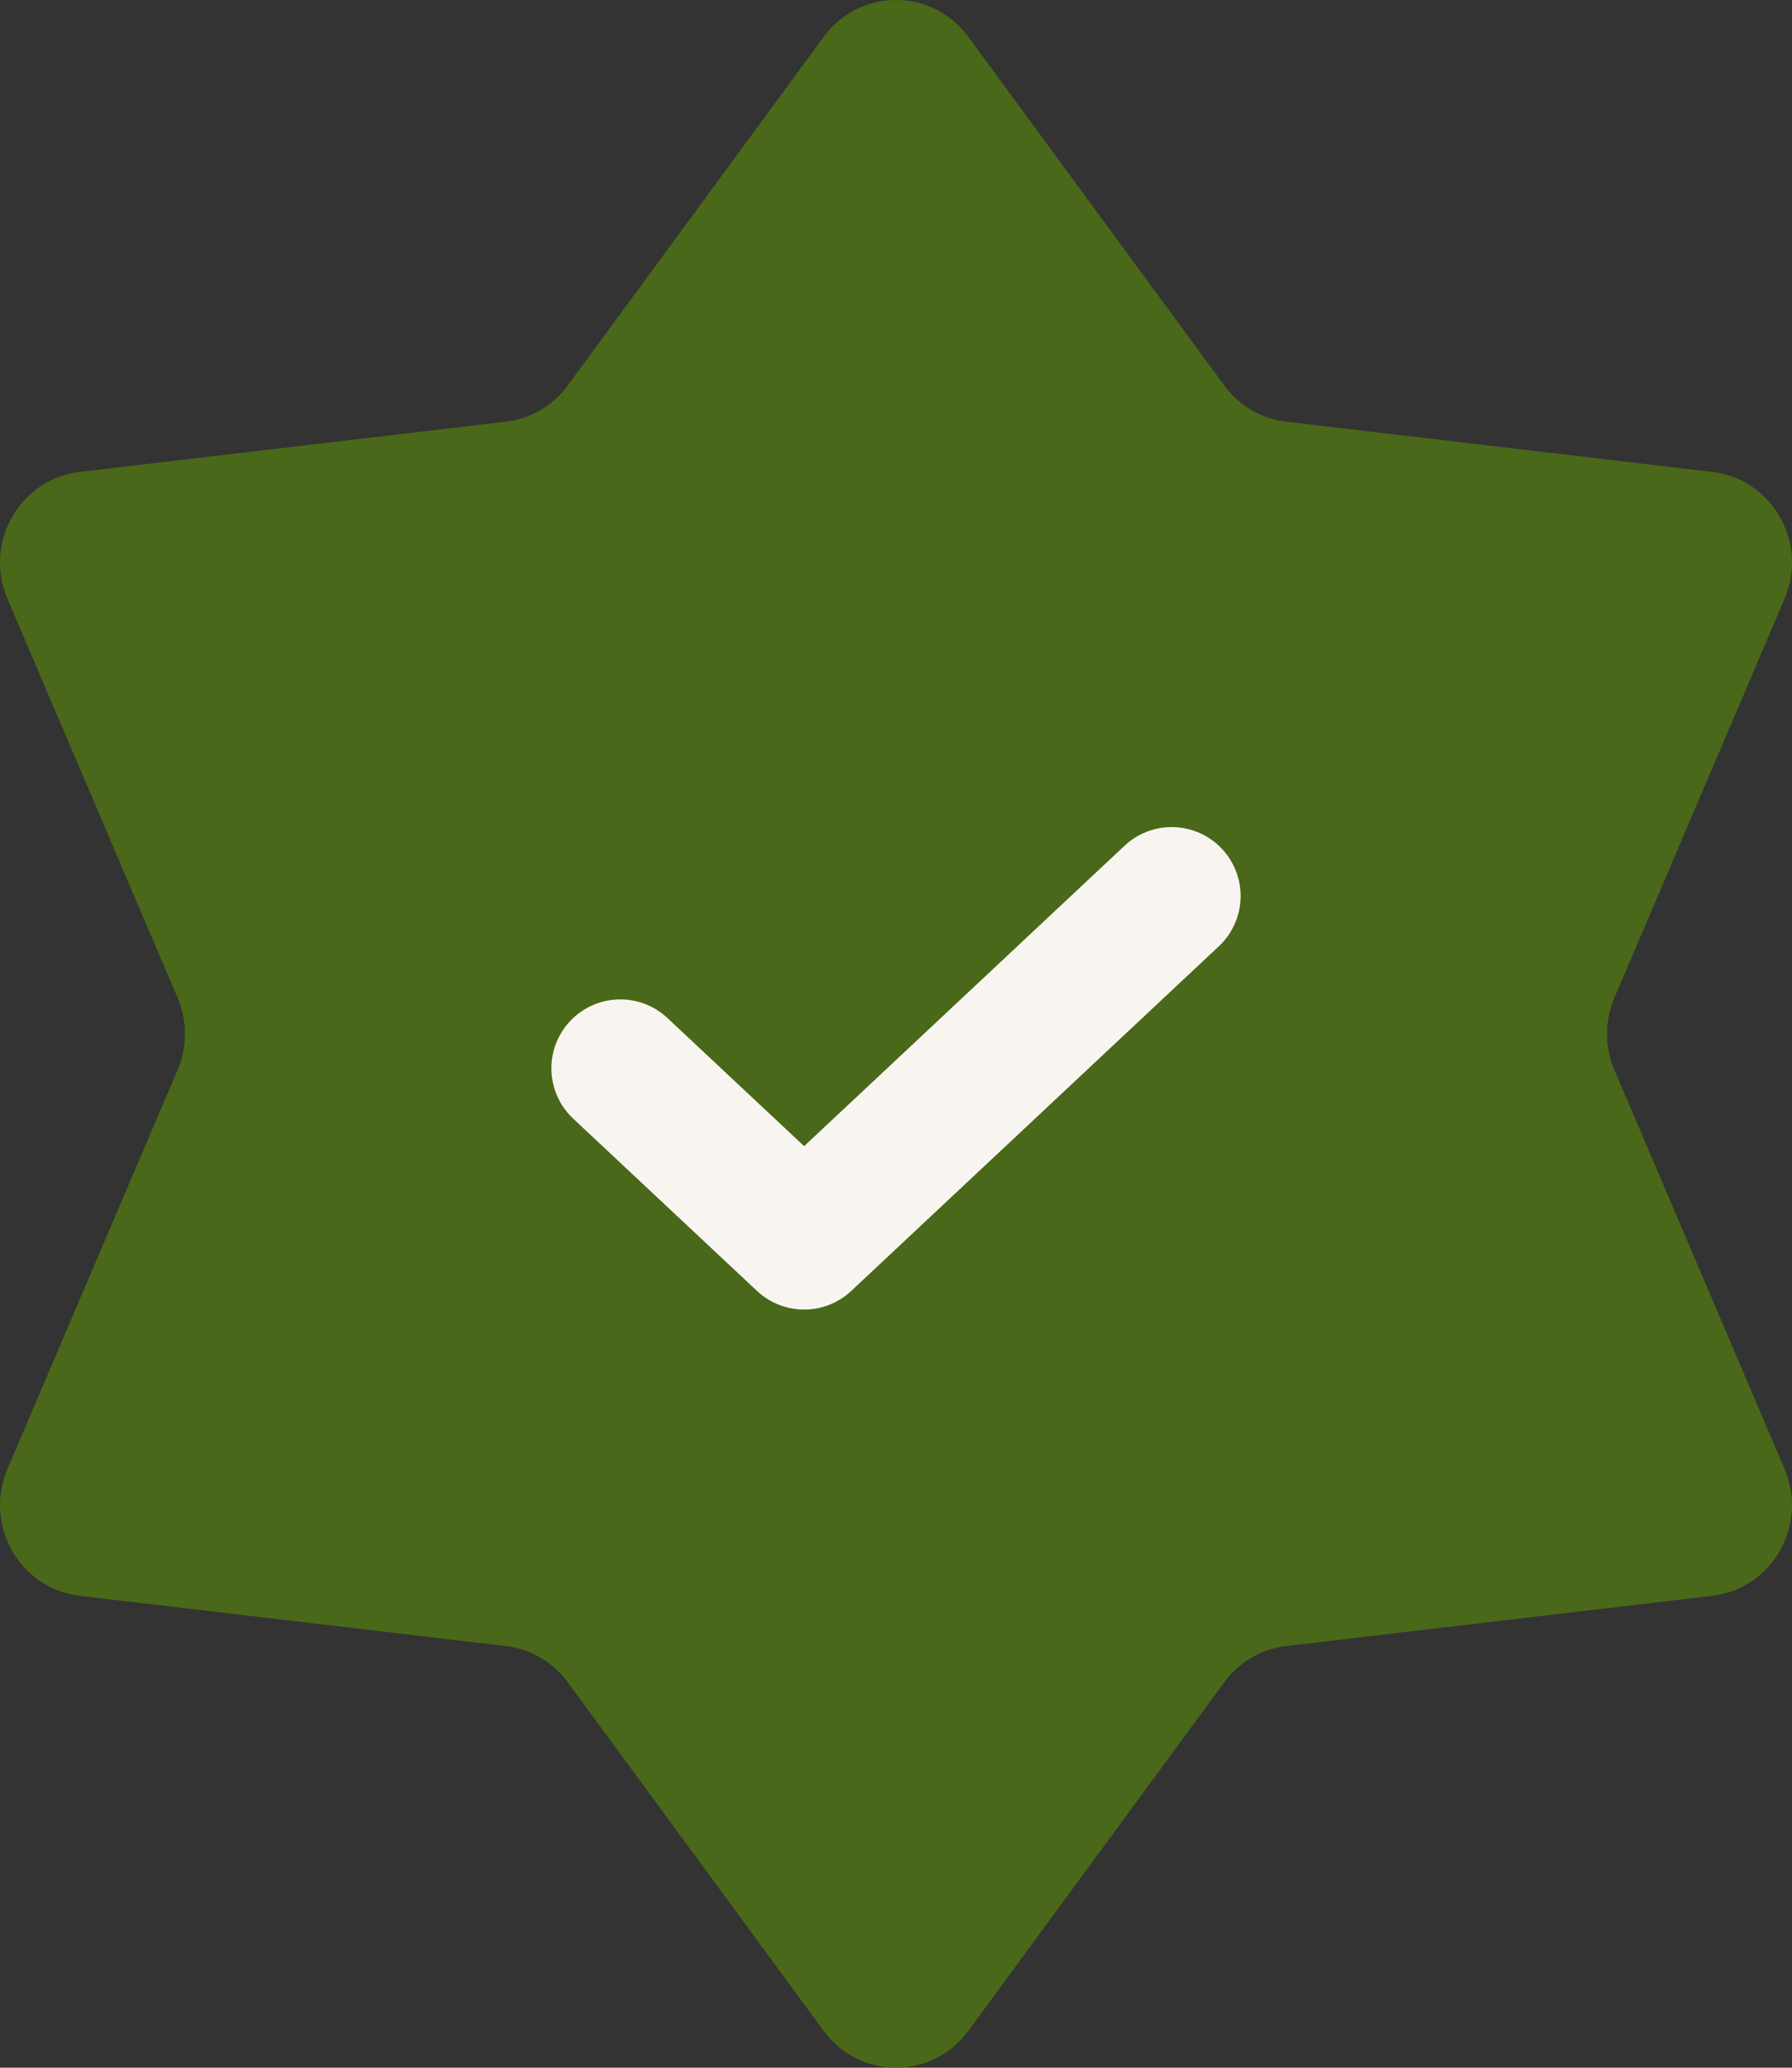
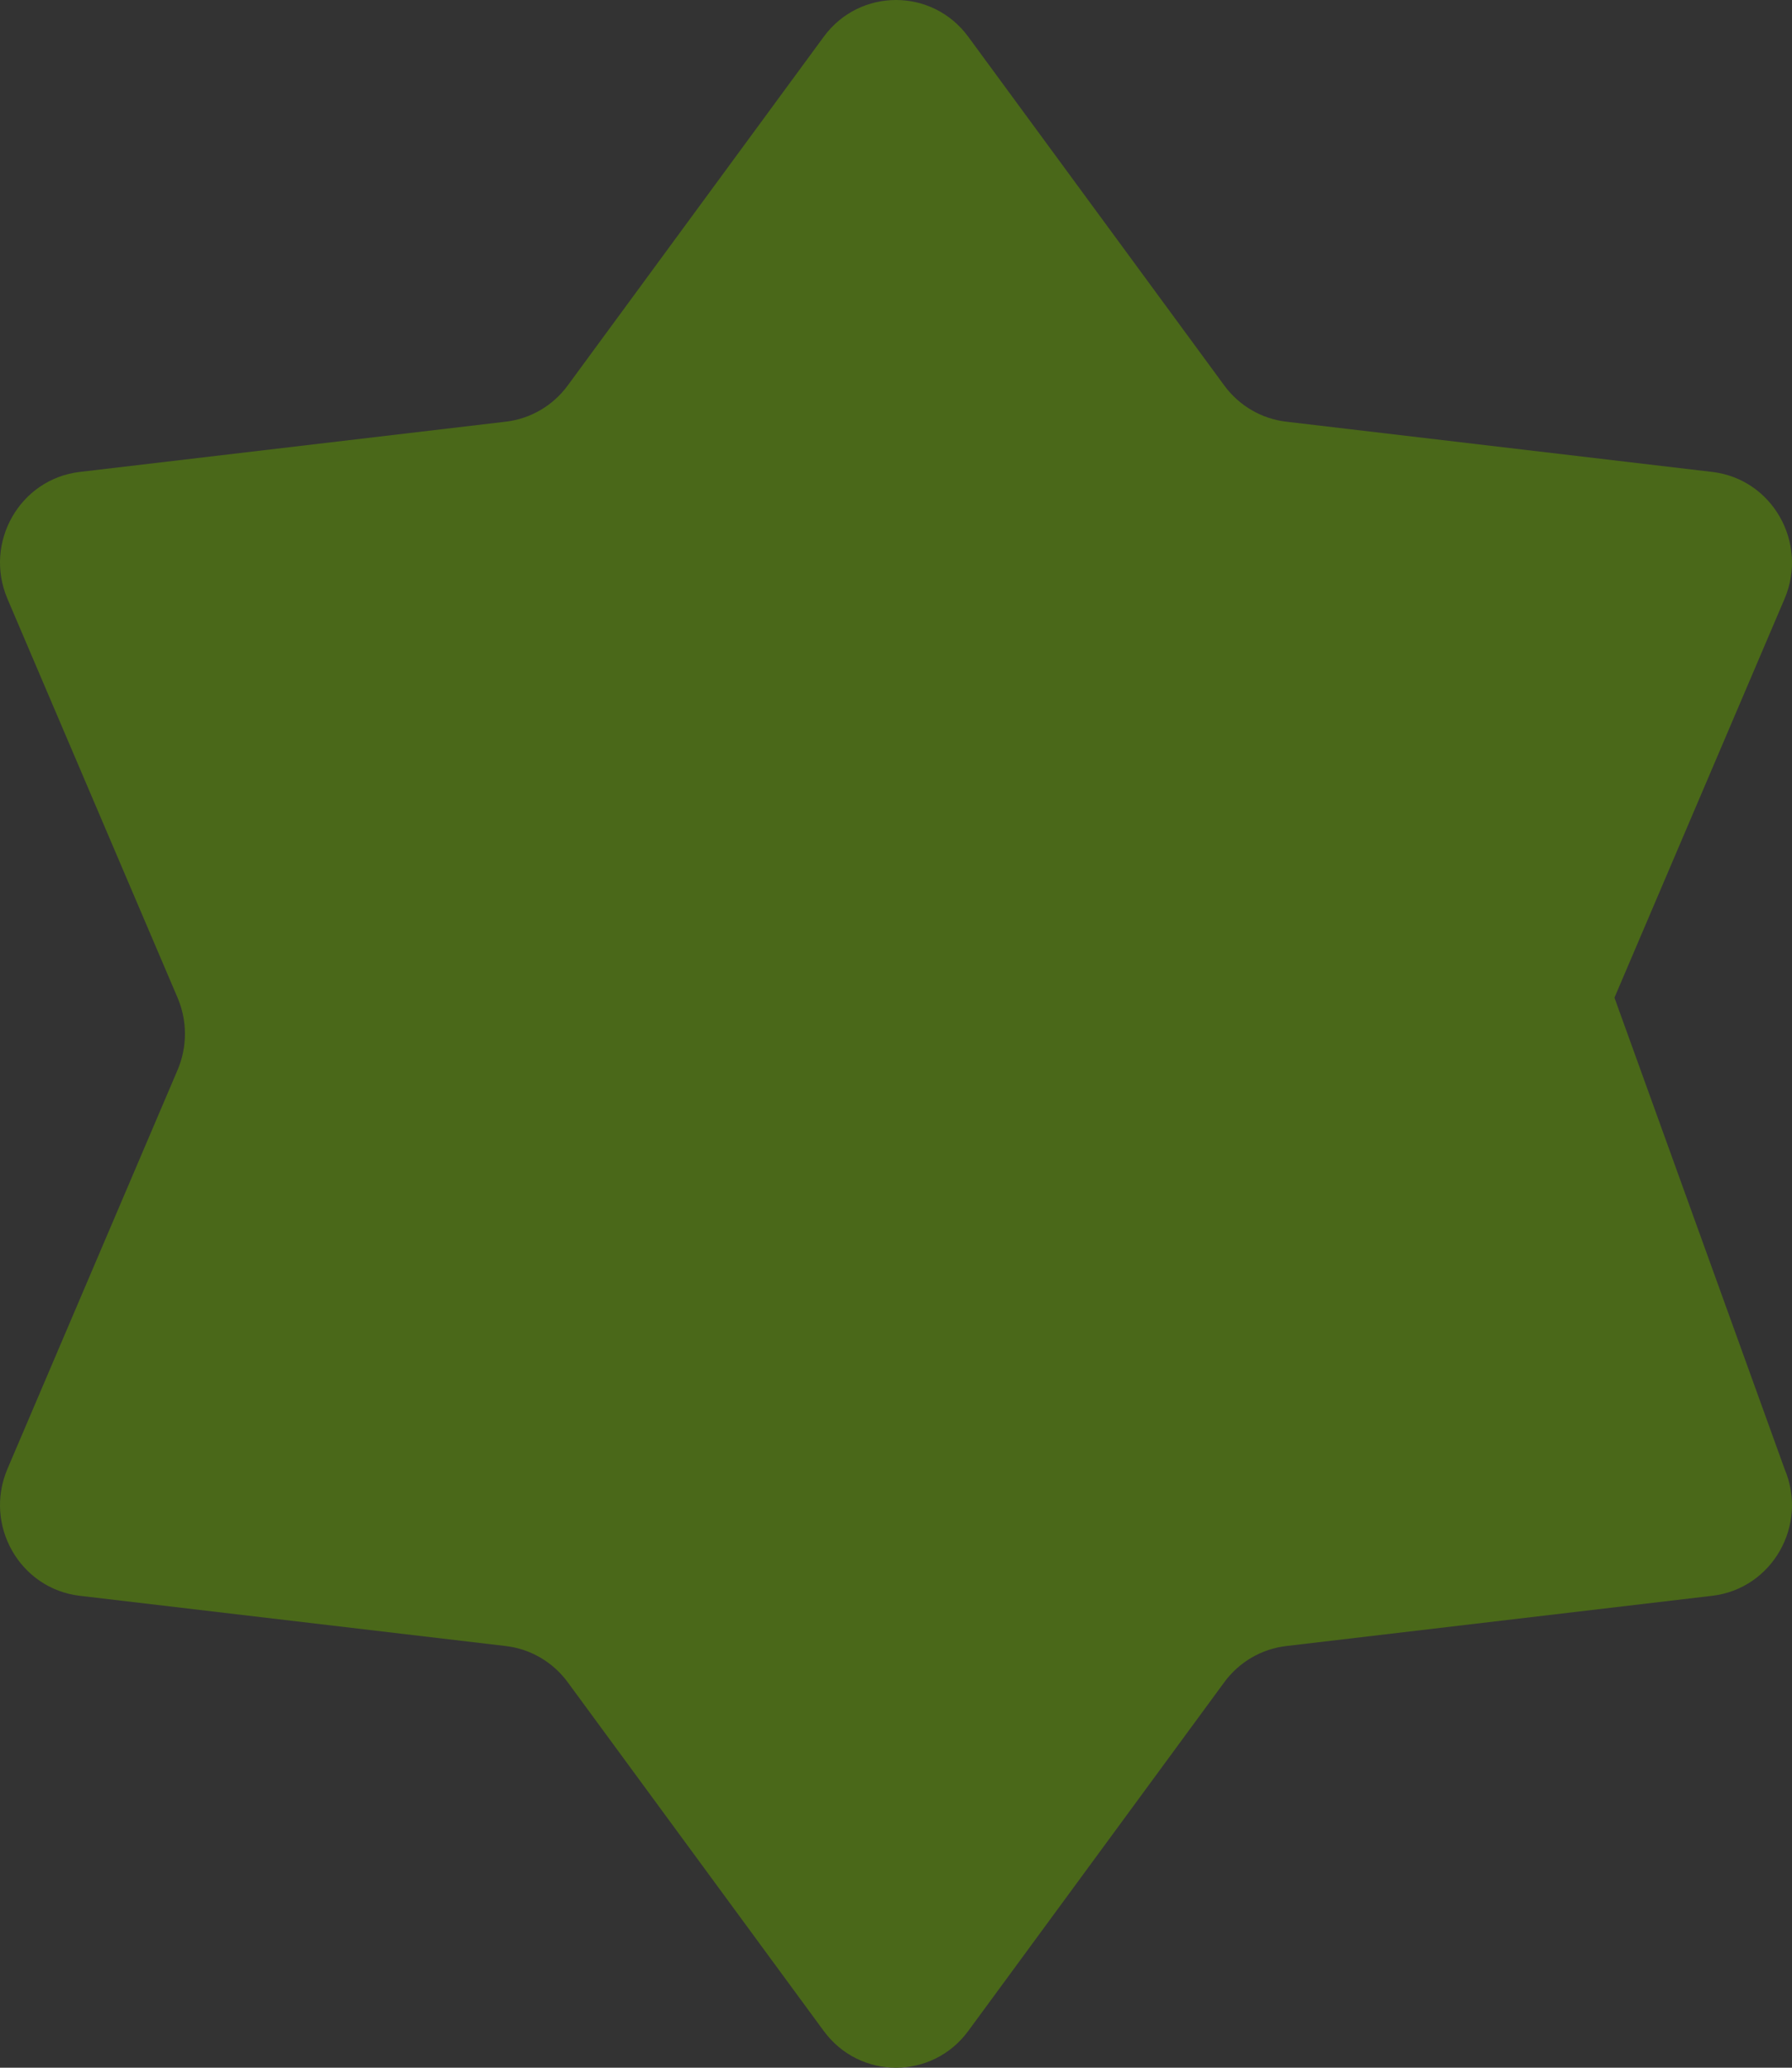
<svg xmlns="http://www.w3.org/2000/svg" width="26" height="30" viewBox="0 0 26 30" fill="none">
  <rect x="0" y="0" width="26" height="30" fill="#333333" stroke="none" />
-   <path d="M11.951 0.534C12.473 -0.178 13.527 -0.178 14.049 0.534L17.763 5.593C17.978 5.886 18.303 6.076 18.661 6.118L24.842 6.847C25.713 6.949 26.239 7.873 25.892 8.688L23.424 14.475C23.281 14.81 23.281 15.19 23.424 15.525L25.892 21.312C26.239 22.127 25.713 23.051 24.842 23.153L18.661 23.882C18.303 23.924 17.978 24.114 17.763 24.407L14.049 29.466C13.527 30.178 12.473 30.178 11.951 29.466L8.237 24.407C8.022 24.114 7.697 23.924 7.339 23.882L1.158 23.153C0.287 23.051 -0.239 22.127 0.108 21.312L2.576 15.525C2.719 15.19 2.719 14.81 2.576 14.475L0.108 8.688C-0.239 7.873 0.287 6.949 1.158 6.847L7.339 6.118C7.697 6.076 8.022 5.886 8.237 5.593L11.951 0.534Z" fill="#4A6819" />
-   <path d="M9 15.5L11.667 18L17 13" stroke="#F8F5F1" stroke-width="2" stroke-linecap="round" stroke-linejoin="round" />
+   <path d="M11.951 0.534C12.473 -0.178 13.527 -0.178 14.049 0.534L17.763 5.593C17.978 5.886 18.303 6.076 18.661 6.118L24.842 6.847C25.713 6.949 26.239 7.873 25.892 8.688L23.424 14.475L25.892 21.312C26.239 22.127 25.713 23.051 24.842 23.153L18.661 23.882C18.303 23.924 17.978 24.114 17.763 24.407L14.049 29.466C13.527 30.178 12.473 30.178 11.951 29.466L8.237 24.407C8.022 24.114 7.697 23.924 7.339 23.882L1.158 23.153C0.287 23.051 -0.239 22.127 0.108 21.312L2.576 15.525C2.719 15.19 2.719 14.81 2.576 14.475L0.108 8.688C-0.239 7.873 0.287 6.949 1.158 6.847L7.339 6.118C7.697 6.076 8.022 5.886 8.237 5.593L11.951 0.534Z" fill="#4A6819" />
</svg>